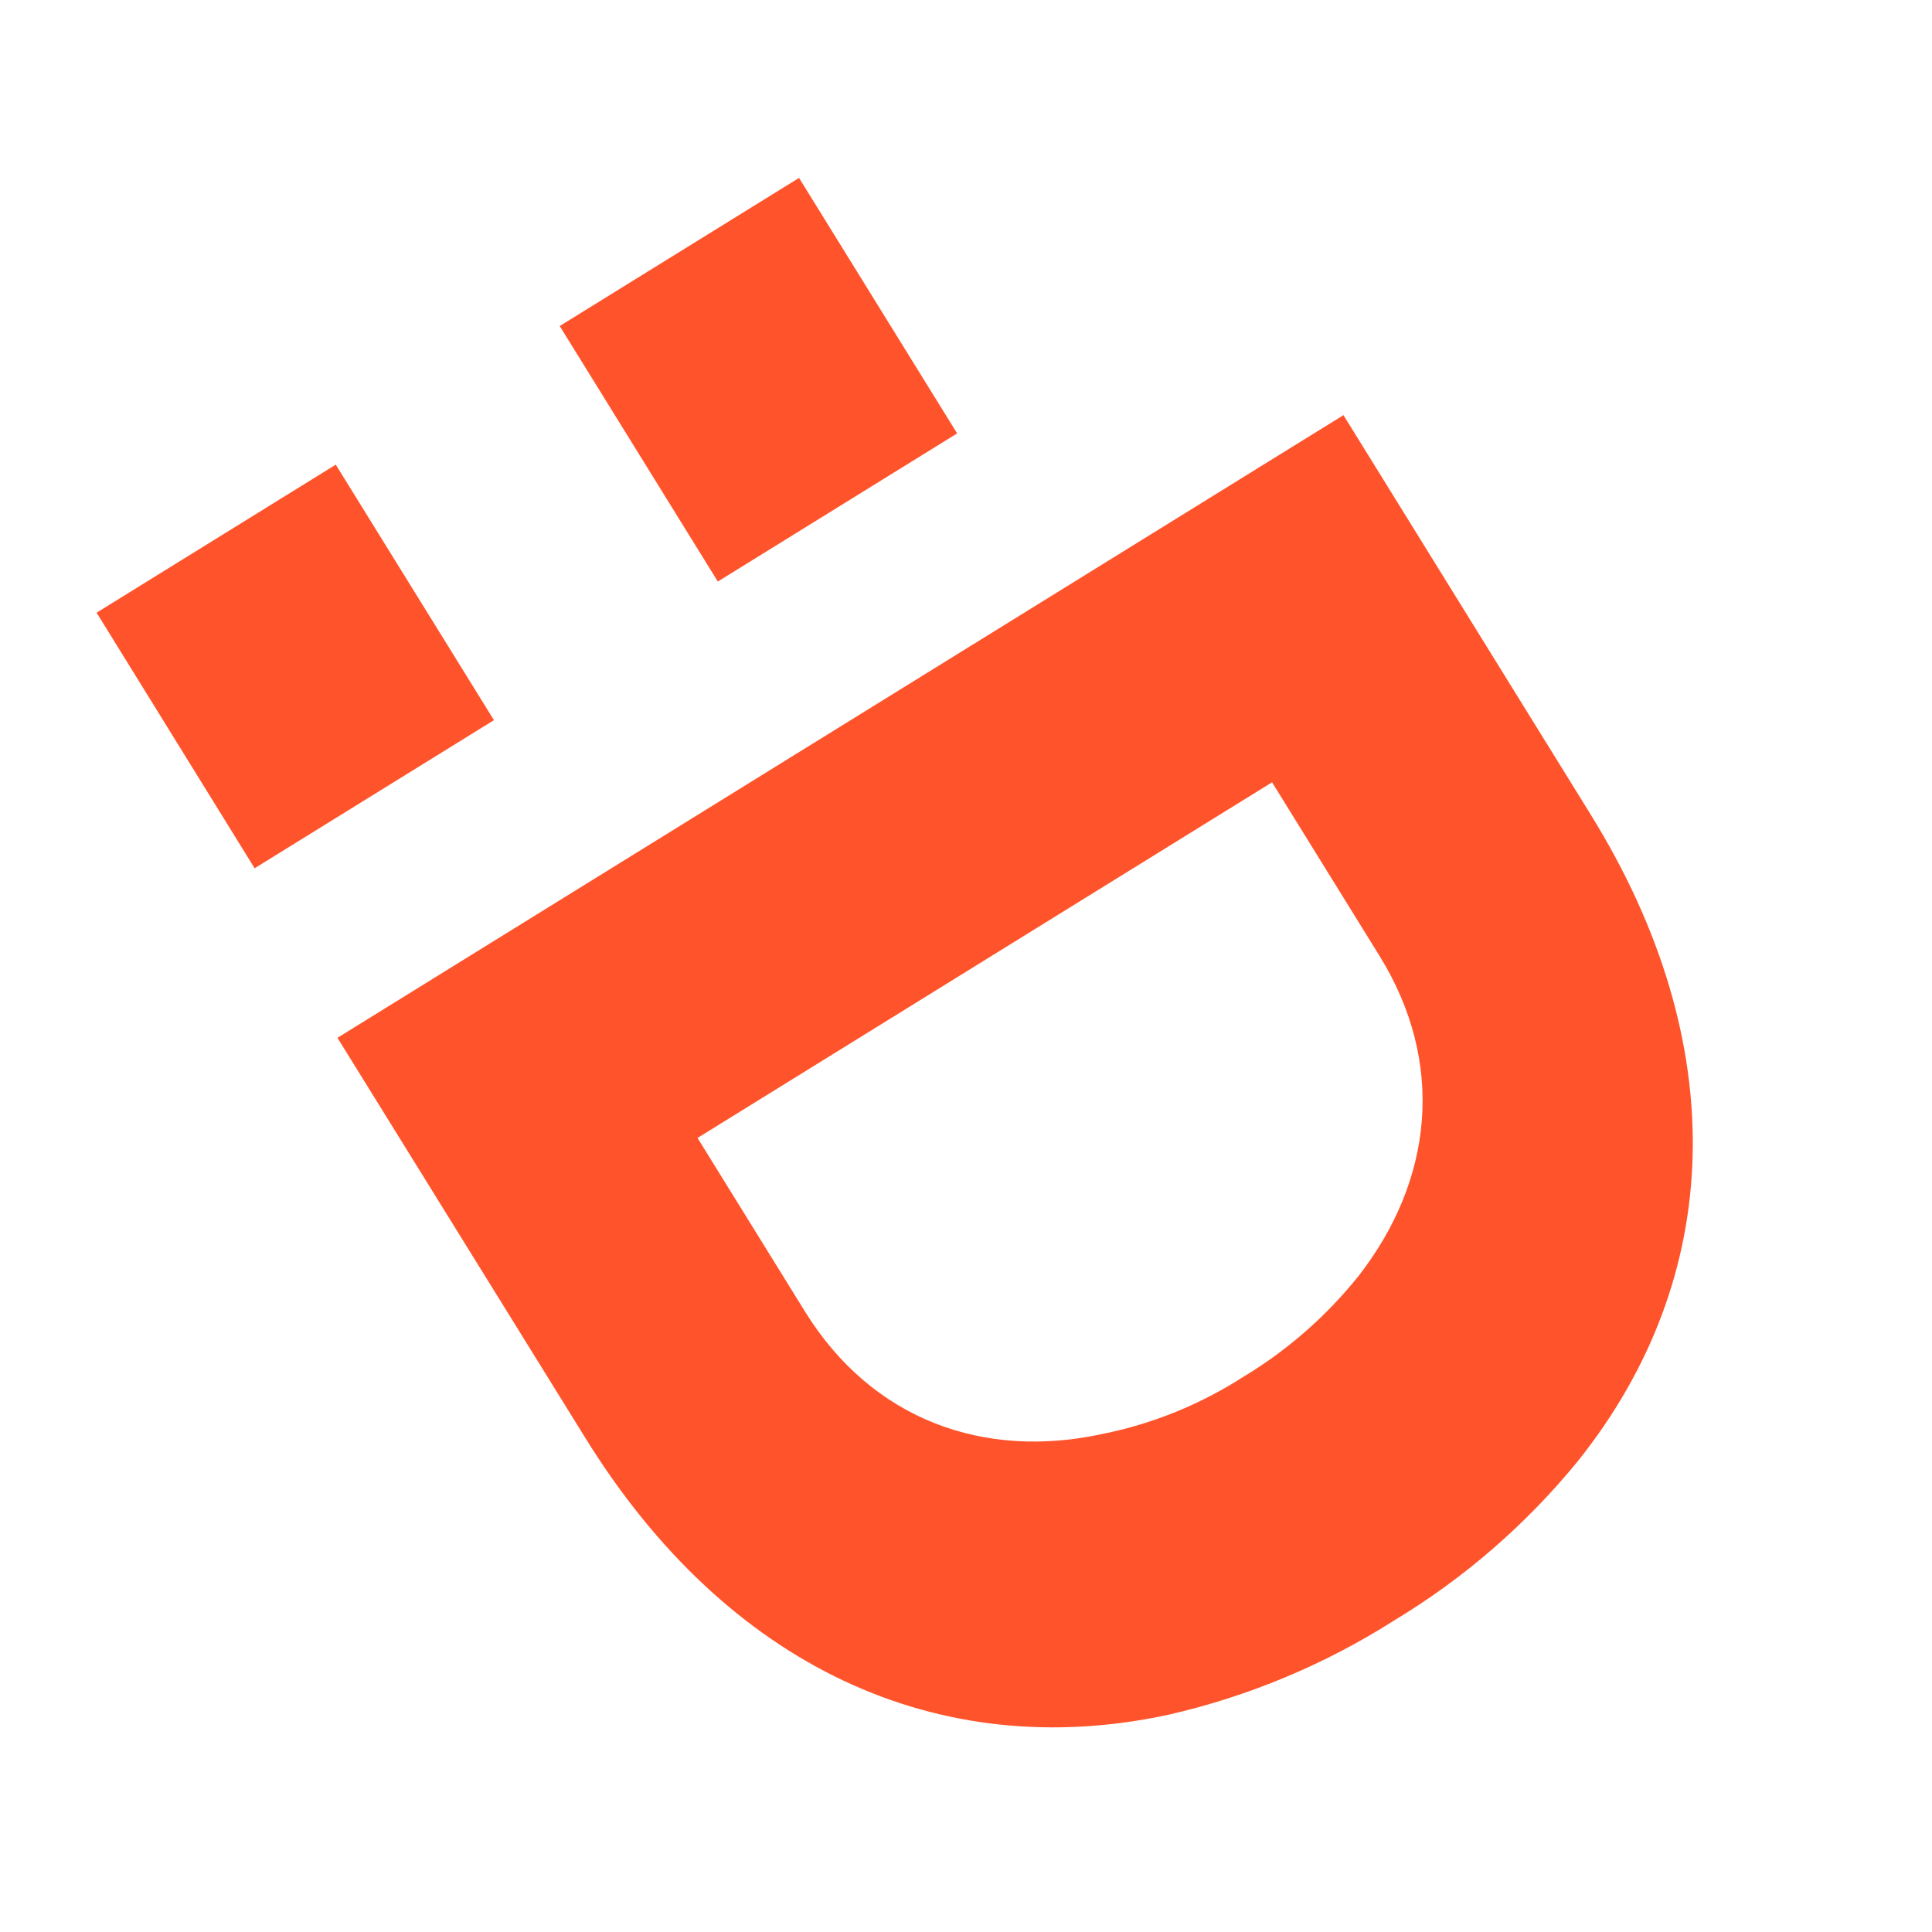
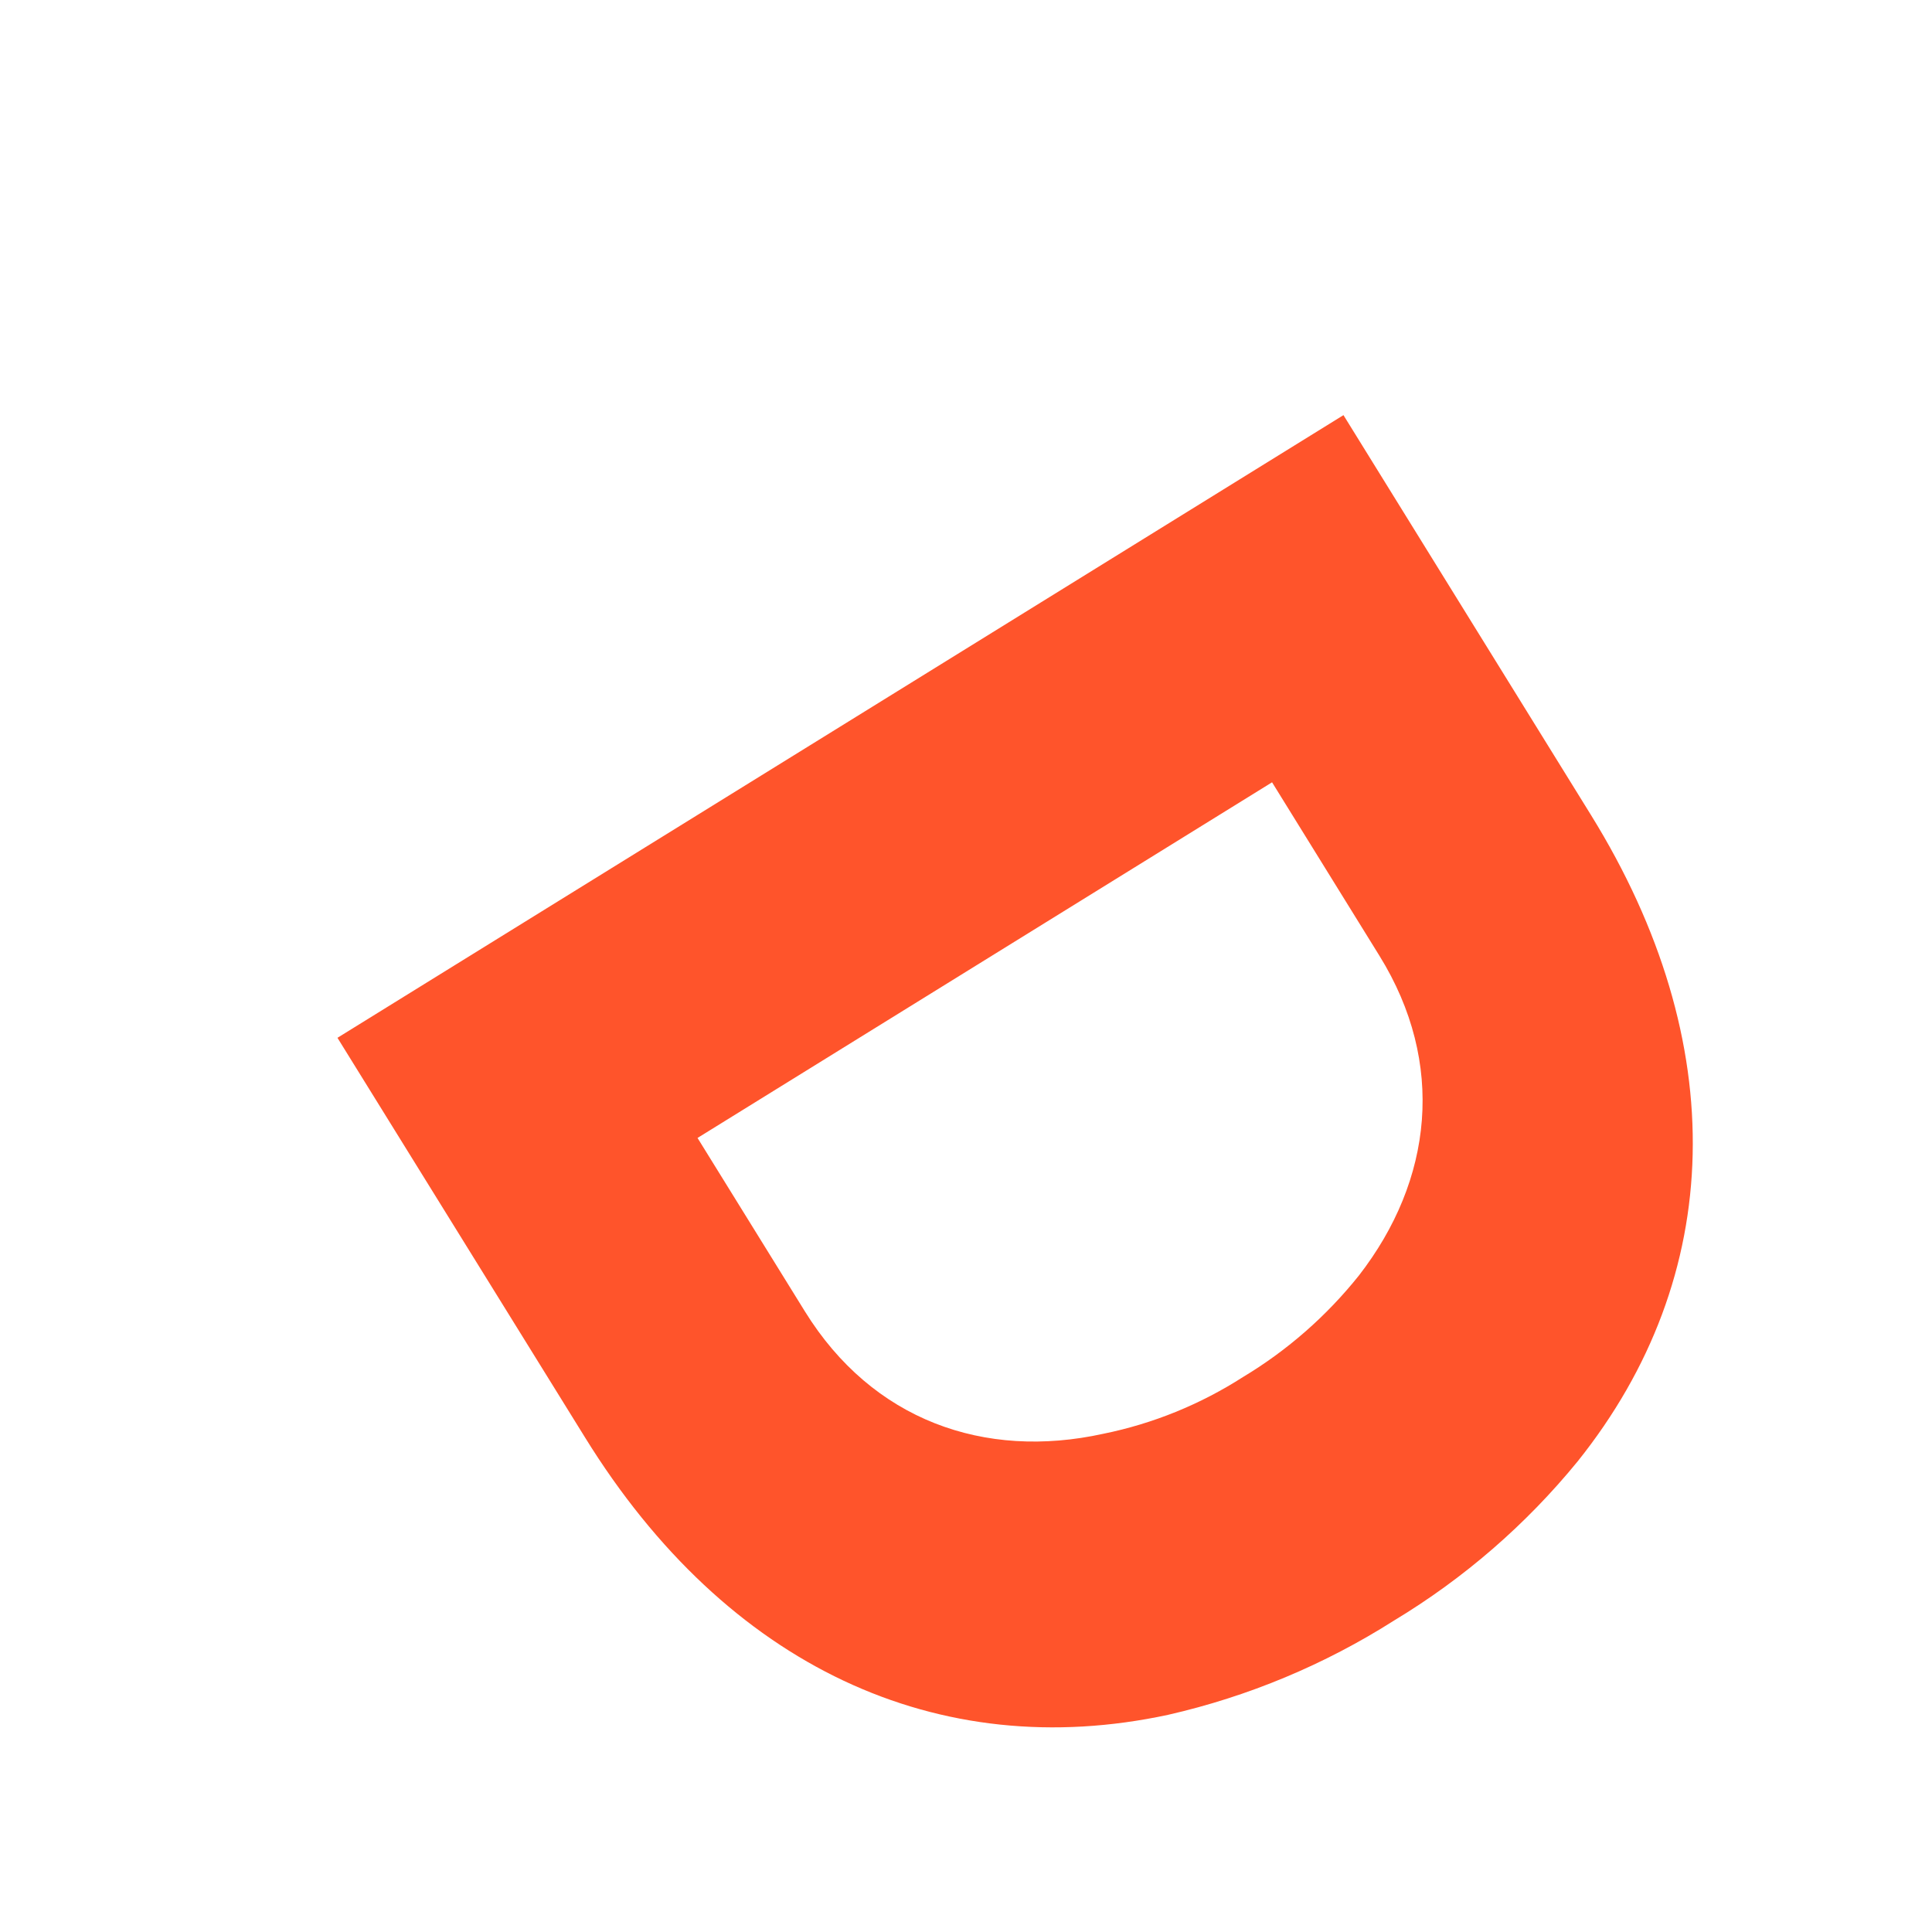
<svg xmlns="http://www.w3.org/2000/svg" width="24" height="24" viewBox="0 0 24 24" fill="none">
-   <path d="M6.953 4.05L9.926 2.21L11.89 5.384L8.917 7.224L6.953 4.05ZM1.2 7.611L4.171 5.772L6.136 8.946L3.163 10.786L1.2 7.611Z" fill="#FF542B" />
  <path d="M4.192 12.892L16.689 5.157L19.764 10.125C21.515 12.955 21.436 15.858 19.598 18.154C18.957 18.939 18.185 19.608 17.317 20.131C16.455 20.679 15.506 21.075 14.511 21.302C11.657 21.916 9.031 20.707 7.269 17.859L4.192 12.892ZM8.665 14.136L9.999 16.291C10.836 17.643 12.227 18.136 13.705 17.811C14.322 17.686 14.911 17.446 15.441 17.106C15.992 16.775 16.479 16.348 16.88 15.846C17.8 14.661 17.962 13.207 17.136 11.873L15.802 9.718L8.665 14.136Z" fill="#FF542B" />
</svg>